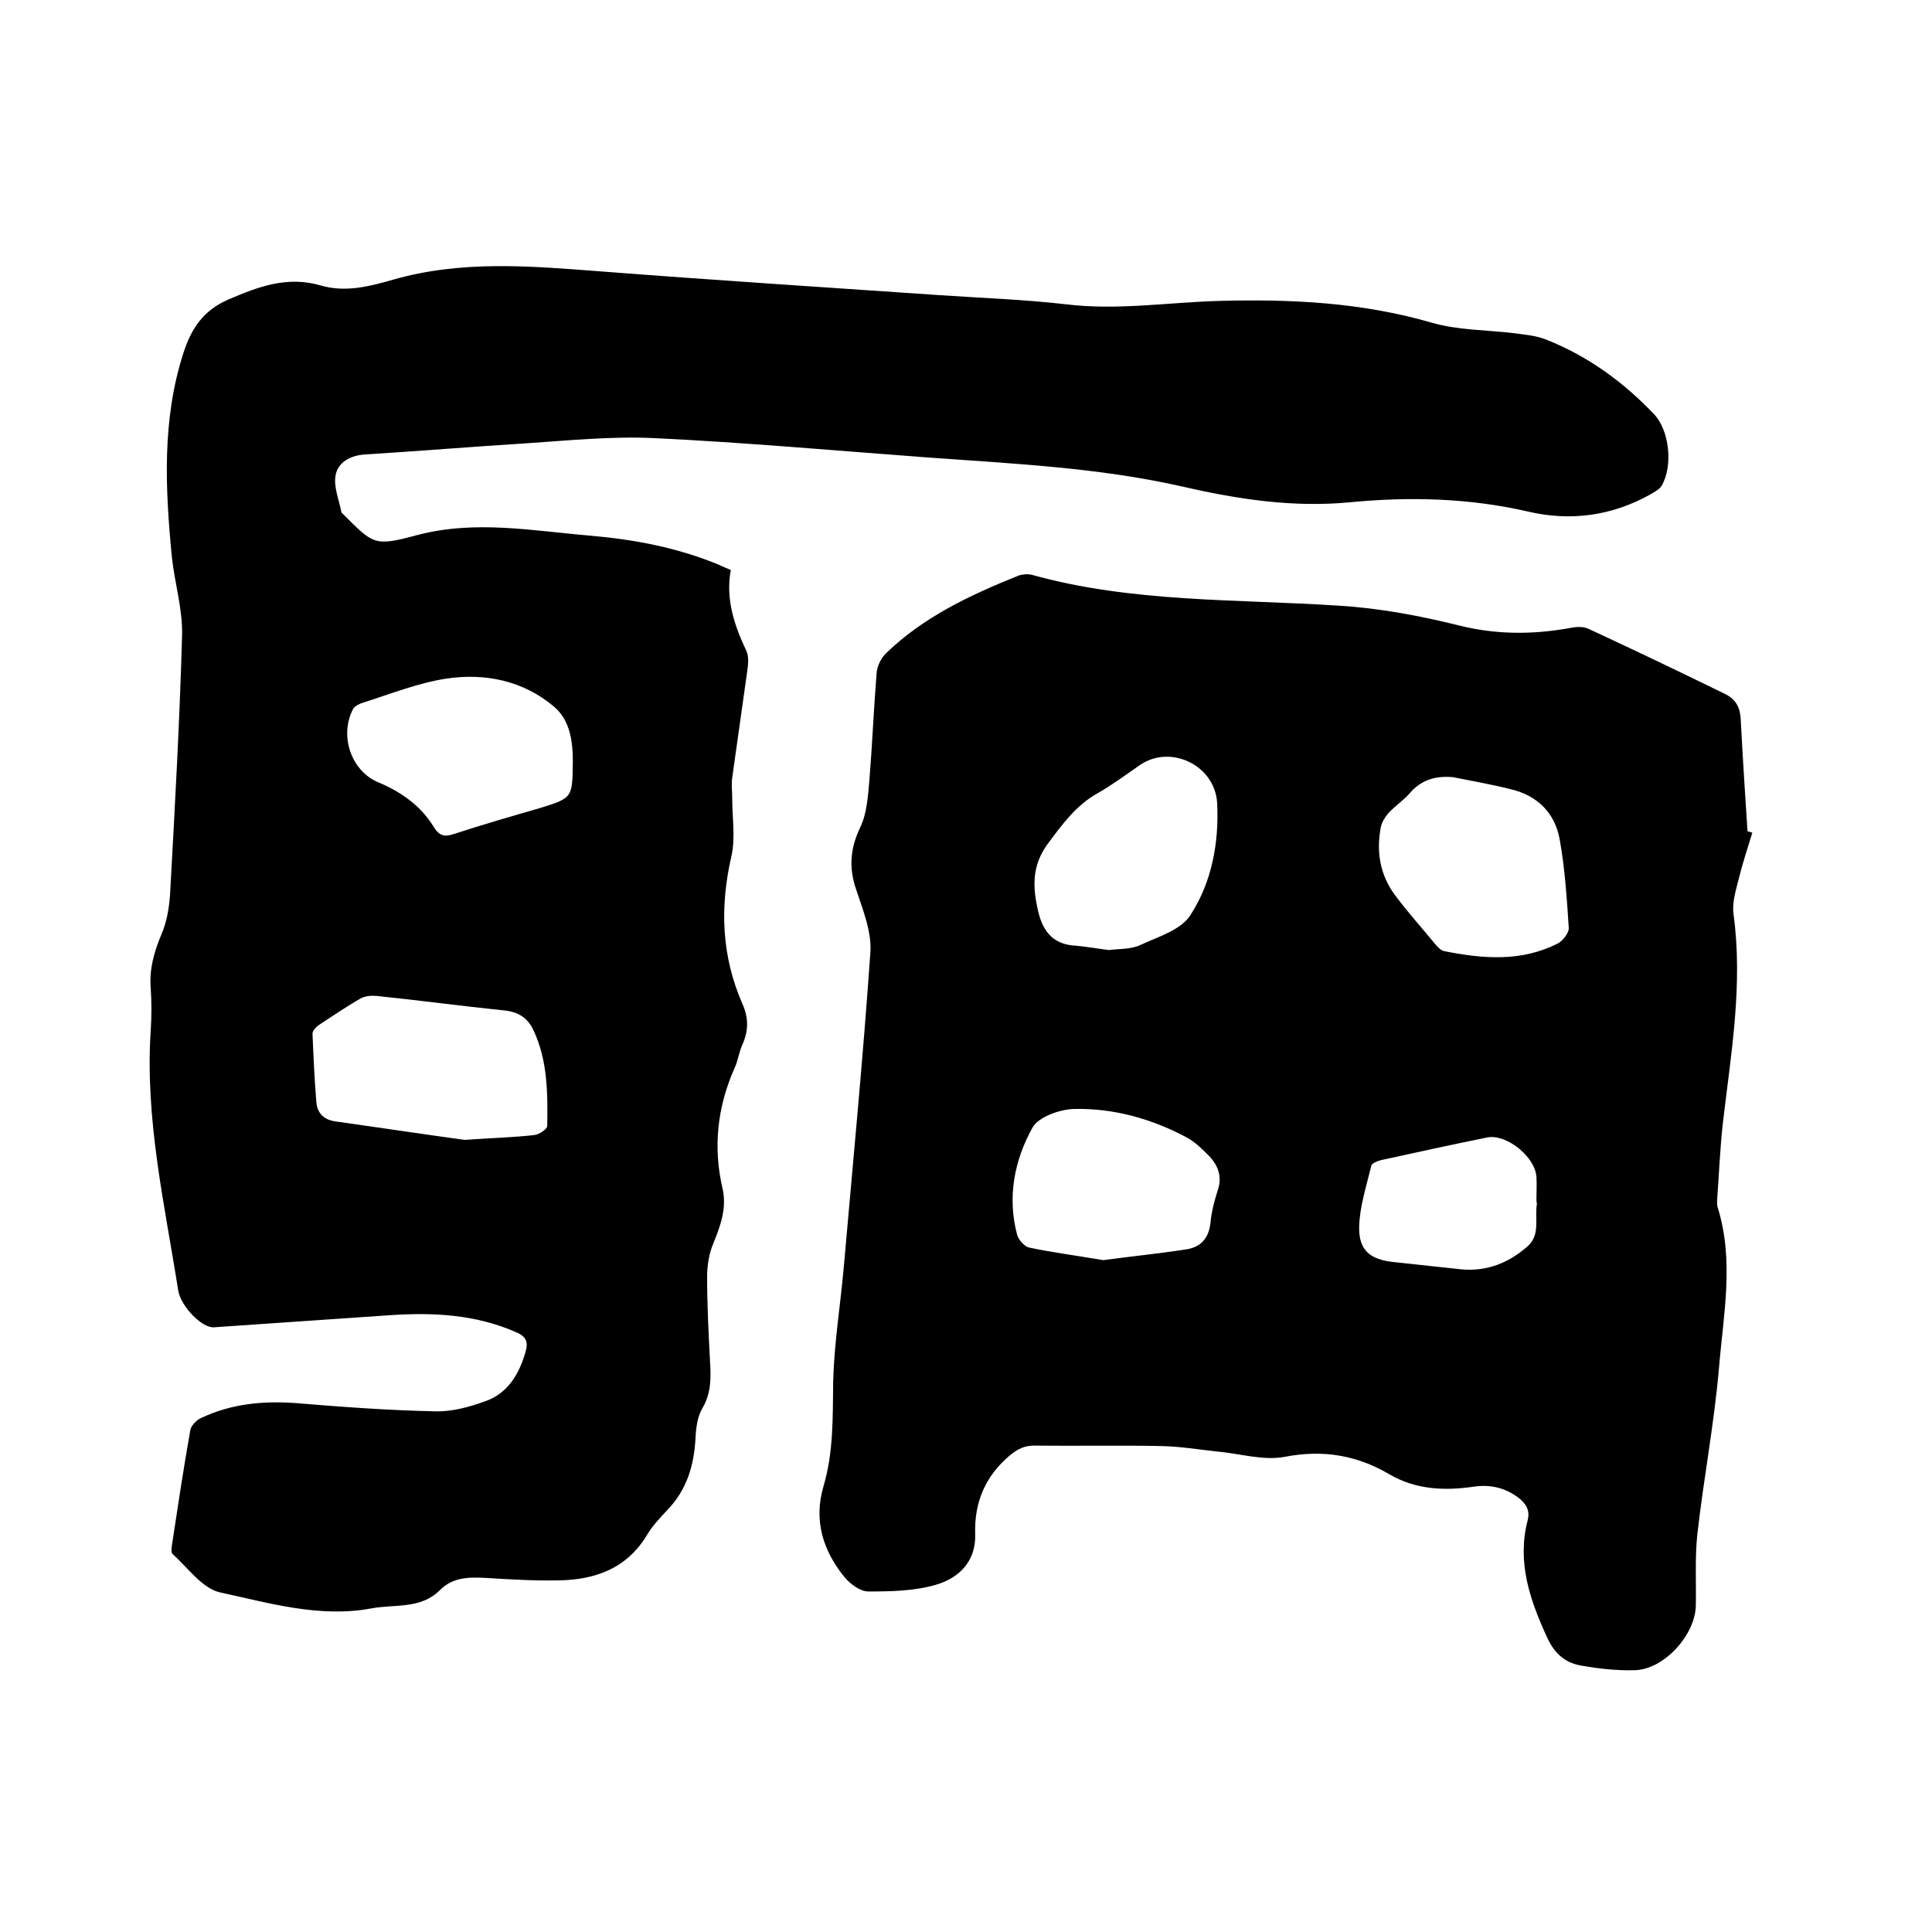
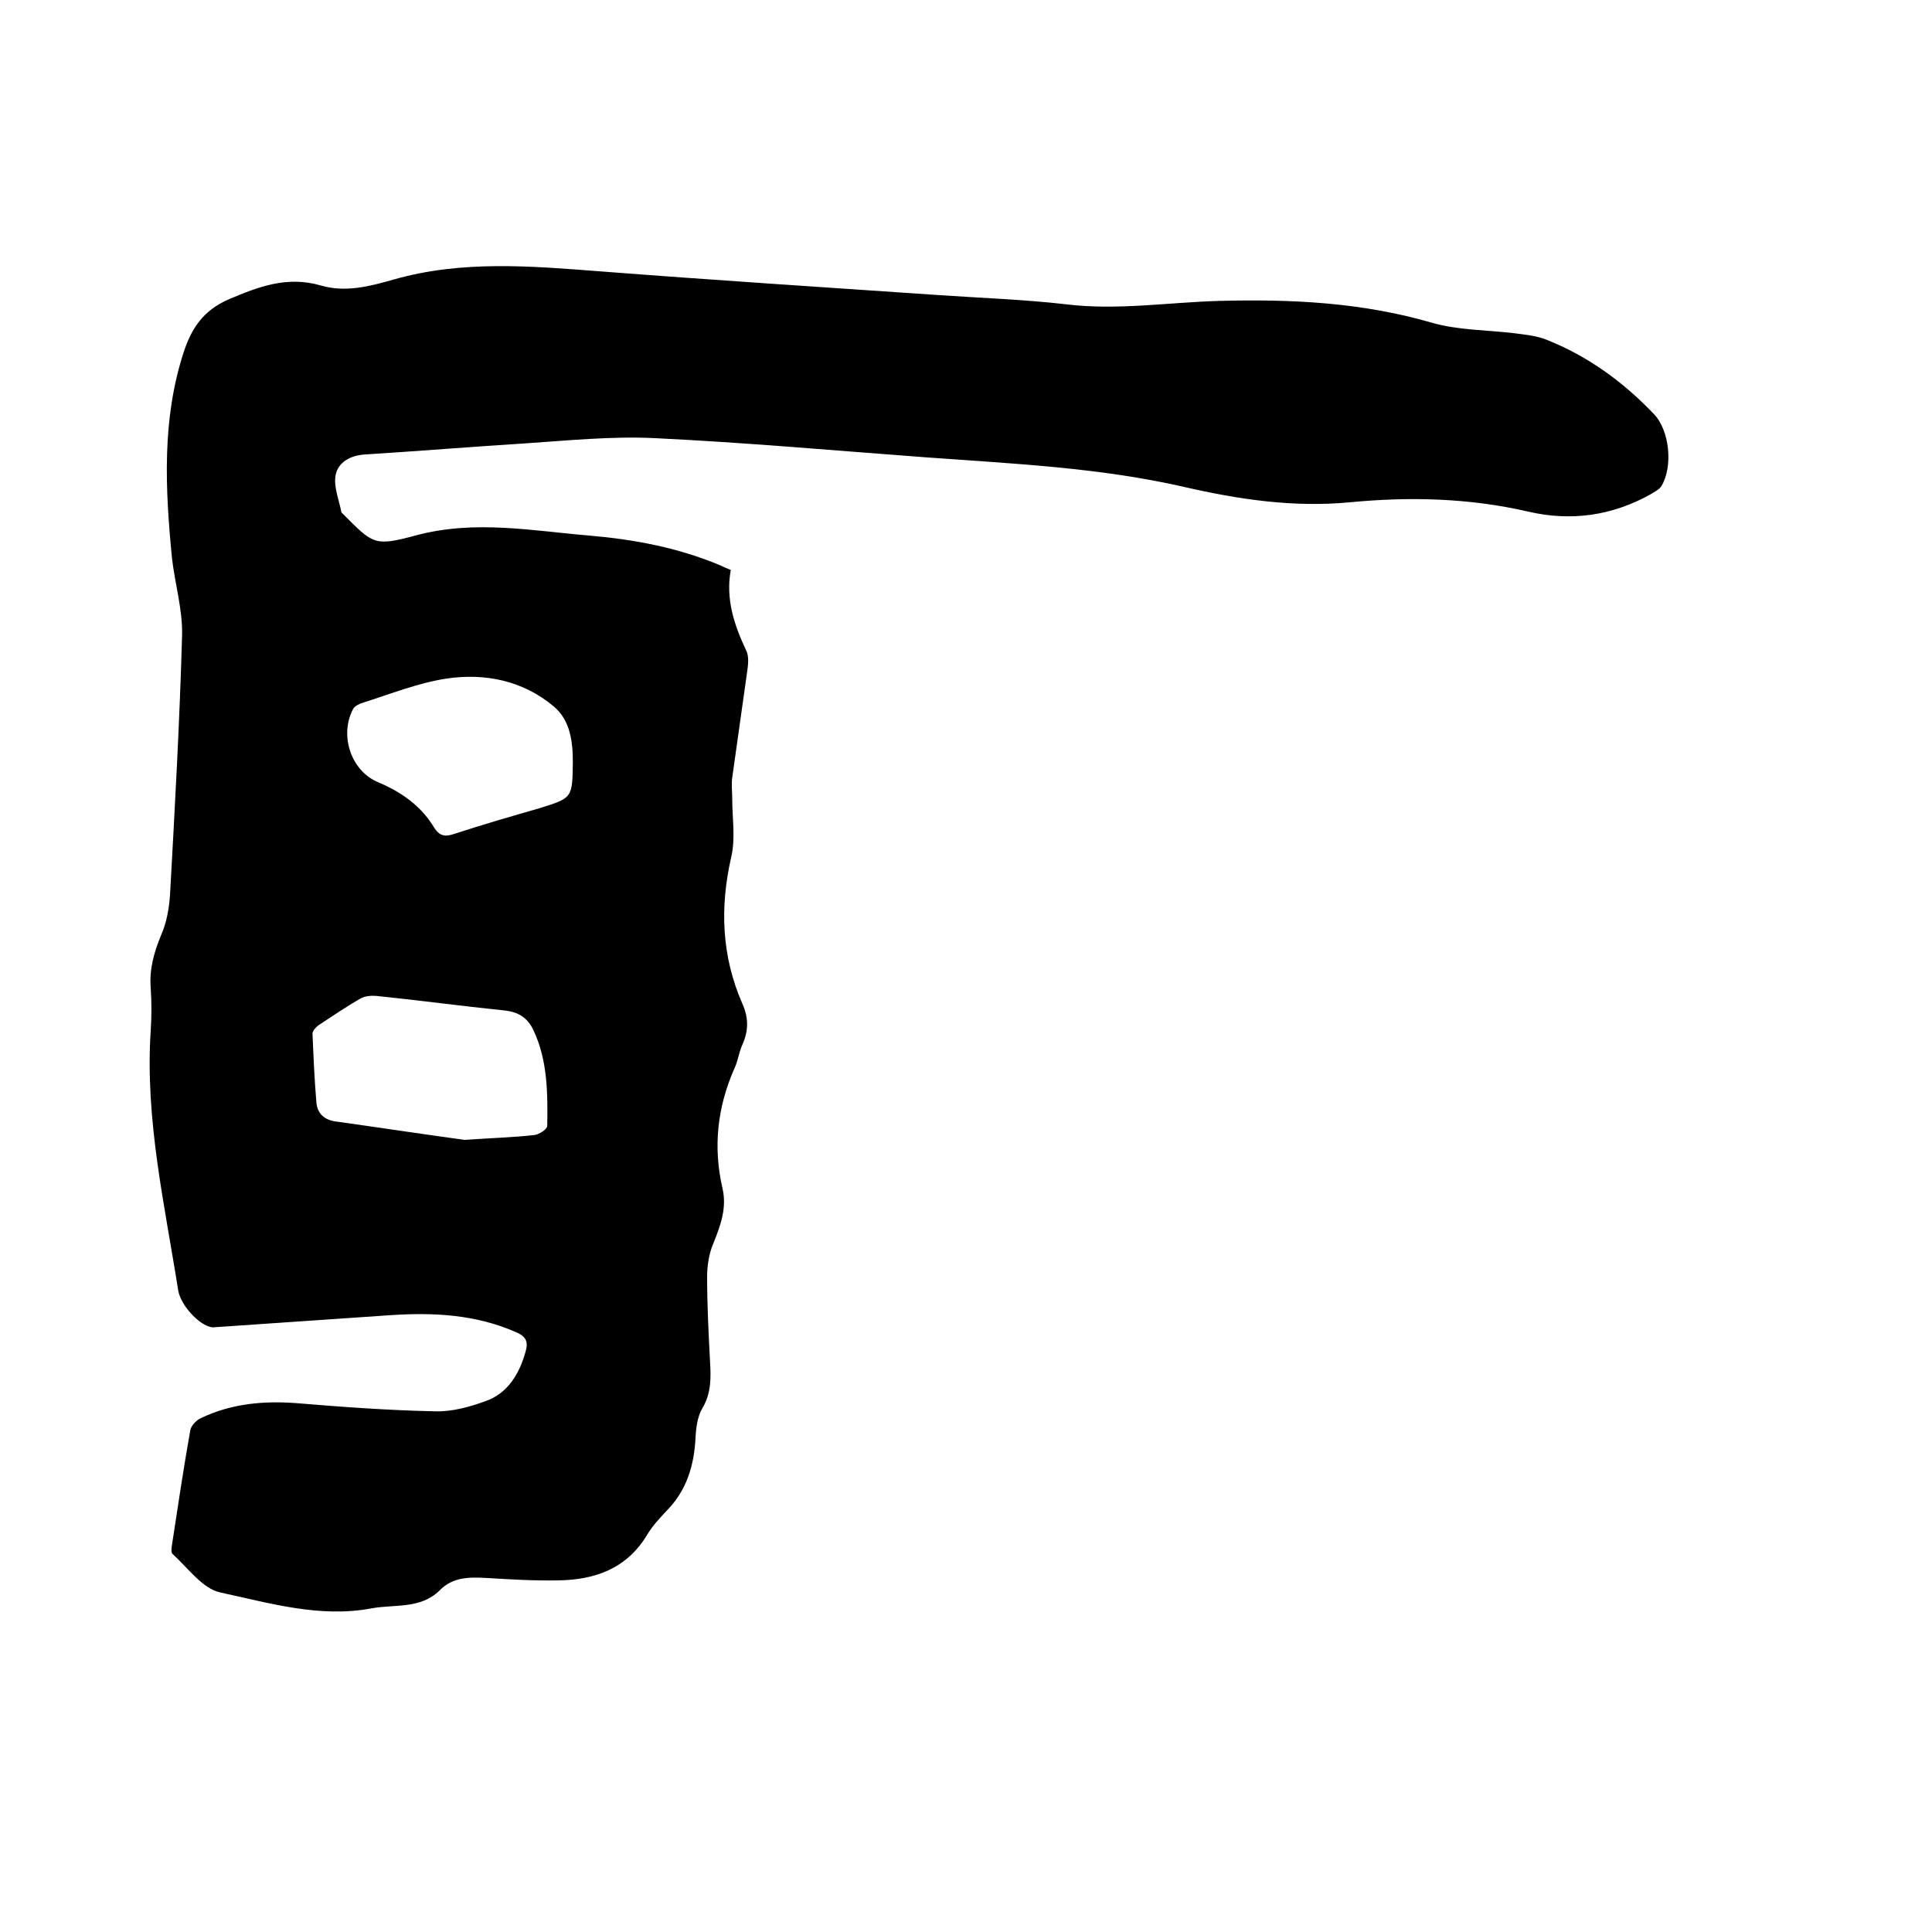
<svg xmlns="http://www.w3.org/2000/svg" enable-background="new 0 0 400 400" viewBox="0 0 400 400">
-   <path d="m151.3 118c-1.1 6 .7 11.4 3.2 16.7.6 1.2.4 2.9.2 4.3-1 7.3-2.1 14.7-3.1 22-.2 1.4 0 2.9 0 4.4 0 4 .7 8.2-.2 12-2.4 10.5-2 20.6 2.3 30.4 1.3 2.9 1.3 5.6 0 8.5-.7 1.5-.9 3.3-1.6 4.8-3.6 8.1-4.5 16.4-2.5 25 .9 4-.4 7.6-1.9 11.3-.9 2.1-1.3 4.6-1.3 7 0 5.8.3 11.6.6 17.4.2 3.4.3 6.6-1.6 9.8-1 1.7-1.3 4-1.4 6.1-.3 5.7-1.8 10.8-5.9 15-1.5 1.6-3.1 3.3-4.2 5.2-4.2 6.9-10.8 9.2-18.3 9.3-5 .1-9.9-.2-14.9-.5-3.6-.2-7-.2-9.7 2.6-4 3.9-9.3 2.8-14.1 3.7-10.7 2-21.1-1.1-31.3-3.3-3.7-.8-6.7-5.1-9.9-8-.3-.3-.2-1.2-.1-1.8 1.2-7.9 2.4-15.9 3.8-23.8.2-1 1.3-2.1 2.2-2.5 6.3-3 12.9-3.6 19.7-3.1 9.6.8 19.2 1.5 28.8 1.7 3.5.1 7.1-.9 10.4-2.1 4.6-1.6 7-5.6 8.3-10.2.6-2 .2-3.2-2-4.1-8.4-3.7-17.2-4.1-26.1-3.5-12.1.8-24.3 1.7-36.4 2.5-2.4.2-6.8-4.2-7.4-7.6-2.8-17.8-6.9-35.5-5.7-53.8.2-3 .2-5.9 0-8.9-.3-3.9.7-7.4 2.2-11 1.1-2.5 1.6-5.4 1.8-8.2 1-18 2-35.9 2.5-53.9.1-5.3-1.5-10.6-2.1-15.9-1.4-14.4-2.1-28.6 2.4-42.5 1.6-4.9 4-8.7 9.3-11 6.3-2.7 12.2-4.9 19.1-2.9 5.1 1.5 10.1.2 15-1.2 14.3-4.1 28.7-2.8 43.1-1.7 23.3 1.8 46.6 3.3 69.9 4.9 8.8.6 17.6.9 26.3 1.9 10.6 1.3 21.1-.4 31.7-.7 14.9-.4 29.5.3 44 4.5 5.5 1.6 11.5 1.5 17.2 2.2 2.2.3 4.5.5 6.5 1.3 8.6 3.4 15.9 8.7 22.3 15.4 3.3 3.4 4 10.9 1.6 14.9-.4.7-1.4 1.2-2.2 1.7-8 4.5-16.6 5.7-25.5 3.6-12.2-2.8-24.5-3.1-36.9-1.9-11.6 1.1-23-.6-34.3-3.2-17.5-4-35.4-4.8-53.2-6.1-18.9-1.4-37.7-3.1-56.6-4-8.8-.4-17.7.5-26.6 1.1-11.1.7-22.1 1.6-33.2 2.3-3.1.2-5.5 1.7-6 4.2-.5 2.4.7 5.2 1.2 7.8 0 .1.2.1.2.2 6.4 6.4 6.5 6.9 15.4 4.5 12.1-3.2 23.9-.9 35.9.1 9.2.8 18.2 2.5 26.8 6.1.6.3 1.3.6 2.3 1zm-55.1 118c5.6-.4 10-.5 14.4-1 1-.1 2.7-1.2 2.7-1.9.1-6.8.1-13.6-2.9-19.9-1.2-2.5-3.1-3.7-6-4-8.8-.9-17.6-2.1-26.4-3-1.1-.1-2.4 0-3.3.5-3 1.7-5.9 3.7-8.8 5.6-.5.4-1.2 1.1-1.2 1.7.2 4.7.4 9.5.8 14.2.2 2.4 1.7 3.7 4.1 4 9.3 1.3 18.5 2.7 26.6 3.8zm22.4-78.1c0-4.3-.5-8.7-3.9-11.6-6.4-5.4-14.3-7-22.3-5.8-5.9.9-11.6 3.2-17.3 5-.7.2-1.7.7-2 1.3-2.9 5.5-.4 12.9 5.3 15.2 4.7 2 8.7 4.8 11.4 9.2 1.2 2 2.4 2.1 4.4 1.4 5.8-1.9 11.7-3.6 17.6-5.3 6.7-2.1 6.7-2.1 6.8-9.4z" />
-   <path d="m362.8 172.4c-1 3.2-2 6.3-2.8 9.5-.6 2.4-1.4 4.9-1.1 7.3 2 14.6-.5 28.9-2.2 43.3-.6 5.4-.8 10.8-1.2 16.1 0 .4 0 .9.1 1.3 3.5 11.1 1.2 22.3.3 33.3-1 11.6-3.2 23-4.5 34.6-.5 4.8-.2 9.7-.3 14.6-.1 6.1-6.6 13.3-12.7 13.4-3.6.1-7.2-.3-10.7-.9-3.4-.5-5.7-2.3-7.3-5.7-3.6-7.8-6.4-15.7-4.1-24.5.5-2.1-.4-3.4-1.9-4.6-2.8-2.1-5.9-2.8-9.3-2.3-6.1.9-12.1.6-17.5-2.6-6.7-3.9-13.6-5.1-21.5-3.6-4.5.9-9.5-.7-14.3-1.1-3.7-.4-7.3-1-11-1.1-8.9-.2-17.8 0-26.7-.1-2 0-3.4.7-5 2-5.1 4.3-7.4 9.7-7.2 16.3.2 5.6-3.3 9.1-8.1 10.5-4.4 1.3-9.3 1.4-14 1.4-1.7 0-3.7-1.5-4.9-2.9-4.5-5.5-6.5-11.8-4.4-18.9s1.9-14.4 2-21.7c.2-7.9 1.5-15.8 2.2-23.7 1.9-21.7 4-43.4 5.5-65.1.3-4.2-1.5-8.7-2.9-12.9-1.6-4.6-1.3-8.6.8-13 1.4-2.9 1.6-6.5 1.9-9.8.6-7.4.9-14.8 1.5-22.2.1-1.4.9-3 1.9-4 7.8-7.6 17.5-12.1 27.4-16.1.8-.3 1.9-.4 2.8-.2 20.8 5.8 42.3 5 63.6 6.4 8.4.5 16.8 2.1 24.9 4.1 7.6 1.9 15 1.9 22.5.6 1.4-.3 3.1-.5 4.3.1 9.5 4.4 18.9 8.9 28.3 13.5 2.2 1.1 3.1 2.8 3.2 5.3.4 7.7.9 15.4 1.4 23.1.4.1.7.2 1 .3zm-62-11.5c-3.5-.3-6.5.5-8.9 3.3-1.3 1.5-3 2.6-4.4 4.1-.7.8-1.4 1.9-1.6 2.9-1 5.1-.2 9.9 2.9 14.1 2.6 3.5 5.5 6.7 8.2 10 .5.6 1.2 1.4 1.9 1.6 8 1.6 15.9 2.3 23.5-1.5 1.1-.5 2.4-2.2 2.4-3.2-.4-6.2-.8-12.4-1.9-18.5-1-5.4-4.6-9-10.1-10.3-4-1-8-1.7-12-2.5zm-71.2 35.8c2.1-.3 4.6-.1 6.6-1.1 3.7-1.7 8.4-3.1 10.3-6.2 4.4-6.8 5.9-14.9 5.5-23.1-.4-7.8-9.6-12.3-16-7.9-2.9 2-5.7 4.1-8.7 5.8-4.5 2.5-7.3 6.4-10.3 10.4-3.5 4.7-3.2 9.3-2 14.3 1 4.1 3.2 6.7 7.8 6.9 2.2.2 4.4.6 6.8.9zm-1.2 64.2c5.1-.7 11.1-1.3 17-2.2 3-.4 4.8-2.1 5.2-5.4.2-2.3.8-4.6 1.5-6.8 1-2.9.1-5.2-1.8-7.2-1.4-1.4-2.9-2.9-4.6-3.8-7.3-3.9-15.2-6.1-23.4-5.9-2.9.1-7.2 1.6-8.5 3.8-3.8 6.8-5.3 14.5-3.2 22.3.3 1 1.5 2.4 2.5 2.6 4.7 1 9.5 1.6 15.3 2.6zm89.7-12.5c0-1.6.1-3.2 0-4.8-.3-4.1-6.2-8.9-10.2-8.1-7.4 1.5-14.7 3.1-22 4.7-.7.2-1.9.6-2 1.2-1 4.2-2.4 8.4-2.5 12.6-.1 4.9 2.3 6.8 7.2 7.3 4.6.5 9.2 1 13.9 1.5 5.3.5 9.8-1.3 13.7-4.7 2.8-2.4 1.5-5.9 2-8.9-.1-.4-.1-.6-.1-.8z" />
+   <path d="m151.3 118c-1.1 6 .7 11.4 3.2 16.7.6 1.2.4 2.9.2 4.3-1 7.3-2.1 14.7-3.1 22-.2 1.4 0 2.9 0 4.4 0 4 .7 8.2-.2 12-2.4 10.5-2 20.6 2.3 30.4 1.3 2.9 1.3 5.6 0 8.5-.7 1.5-.9 3.3-1.6 4.8-3.6 8.1-4.5 16.4-2.5 25 .9 4-.4 7.6-1.9 11.3-.9 2.1-1.3 4.6-1.3 7 0 5.8.3 11.6.6 17.4.2 3.4.3 6.6-1.6 9.8-1 1.7-1.3 4-1.4 6.1-.3 5.7-1.8 10.8-5.9 15-1.5 1.6-3.1 3.3-4.2 5.2-4.2 6.9-10.8 9.2-18.3 9.3-5 .1-9.9-.2-14.9-.5-3.6-.2-7-.2-9.7 2.6-4 3.9-9.3 2.8-14.1 3.7-10.7 2-21.1-1.1-31.3-3.3-3.7-.8-6.7-5.1-9.9-8-.3-.3-.2-1.2-.1-1.8 1.2-7.9 2.4-15.9 3.8-23.8.2-1 1.3-2.1 2.2-2.5 6.3-3 12.9-3.6 19.7-3.1 9.6.8 19.2 1.5 28.8 1.7 3.5.1 7.1-.9 10.4-2.1 4.6-1.6 7-5.6 8.3-10.2.6-2 .2-3.2-2-4.1-8.4-3.7-17.2-4.1-26.1-3.5-12.1.8-24.3 1.7-36.4 2.5-2.4.2-6.8-4.2-7.4-7.6-2.8-17.8-6.9-35.5-5.7-53.8.2-3 .2-5.9 0-8.9-.3-3.9.7-7.4 2.2-11 1.1-2.5 1.6-5.4 1.8-8.2 1-18 2-35.9 2.5-53.9.1-5.3-1.5-10.6-2.1-15.9-1.4-14.4-2.1-28.6 2.4-42.5 1.6-4.9 4-8.7 9.3-11 6.3-2.7 12.2-4.9 19.1-2.9 5.1 1.5 10.1.2 15-1.2 14.3-4.1 28.7-2.8 43.1-1.7 23.3 1.8 46.6 3.3 69.9 4.9 8.8.6 17.6.9 26.3 1.9 10.6 1.3 21.1-.4 31.7-.7 14.9-.4 29.5.3 44 4.5 5.5 1.6 11.5 1.5 17.2 2.2 2.2.3 4.5.5 6.5 1.3 8.6 3.4 15.9 8.7 22.3 15.4 3.3 3.4 4 10.9 1.6 14.9-.4.7-1.4 1.2-2.2 1.7-8 4.5-16.6 5.7-25.5 3.6-12.2-2.8-24.5-3.1-36.9-1.9-11.6 1.1-23-.6-34.3-3.2-17.5-4-35.4-4.8-53.2-6.1-18.9-1.4-37.7-3.1-56.6-4-8.8-.4-17.7.5-26.6 1.1-11.1.7-22.1 1.6-33.2 2.3-3.1.2-5.5 1.7-6 4.2-.5 2.4.7 5.2 1.2 7.8 0 .1.2.1.2.2 6.4 6.4 6.5 6.9 15.4 4.5 12.1-3.2 23.9-.9 35.9.1 9.2.8 18.2 2.5 26.8 6.1.6.3 1.3.6 2.3 1zm-55.1 118c5.6-.4 10-.5 14.4-1 1-.1 2.7-1.2 2.7-1.9.1-6.8.1-13.6-2.9-19.9-1.2-2.5-3.1-3.7-6-4-8.8-.9-17.6-2.1-26.4-3-1.1-.1-2.4 0-3.3.5-3 1.7-5.9 3.7-8.8 5.6-.5.4-1.2 1.1-1.2 1.7.2 4.7.4 9.5.8 14.2.2 2.4 1.7 3.7 4.1 4 9.3 1.3 18.5 2.7 26.6 3.8zm22.4-78.1c0-4.3-.5-8.7-3.9-11.6-6.4-5.4-14.3-7-22.3-5.8-5.9.9-11.6 3.2-17.3 5-.7.2-1.7.7-2 1.3-2.9 5.5-.4 12.9 5.3 15.2 4.7 2 8.7 4.8 11.4 9.2 1.2 2 2.4 2.1 4.4 1.4 5.8-1.9 11.7-3.6 17.6-5.3 6.7-2.1 6.7-2.1 6.8-9.4" />
</svg>